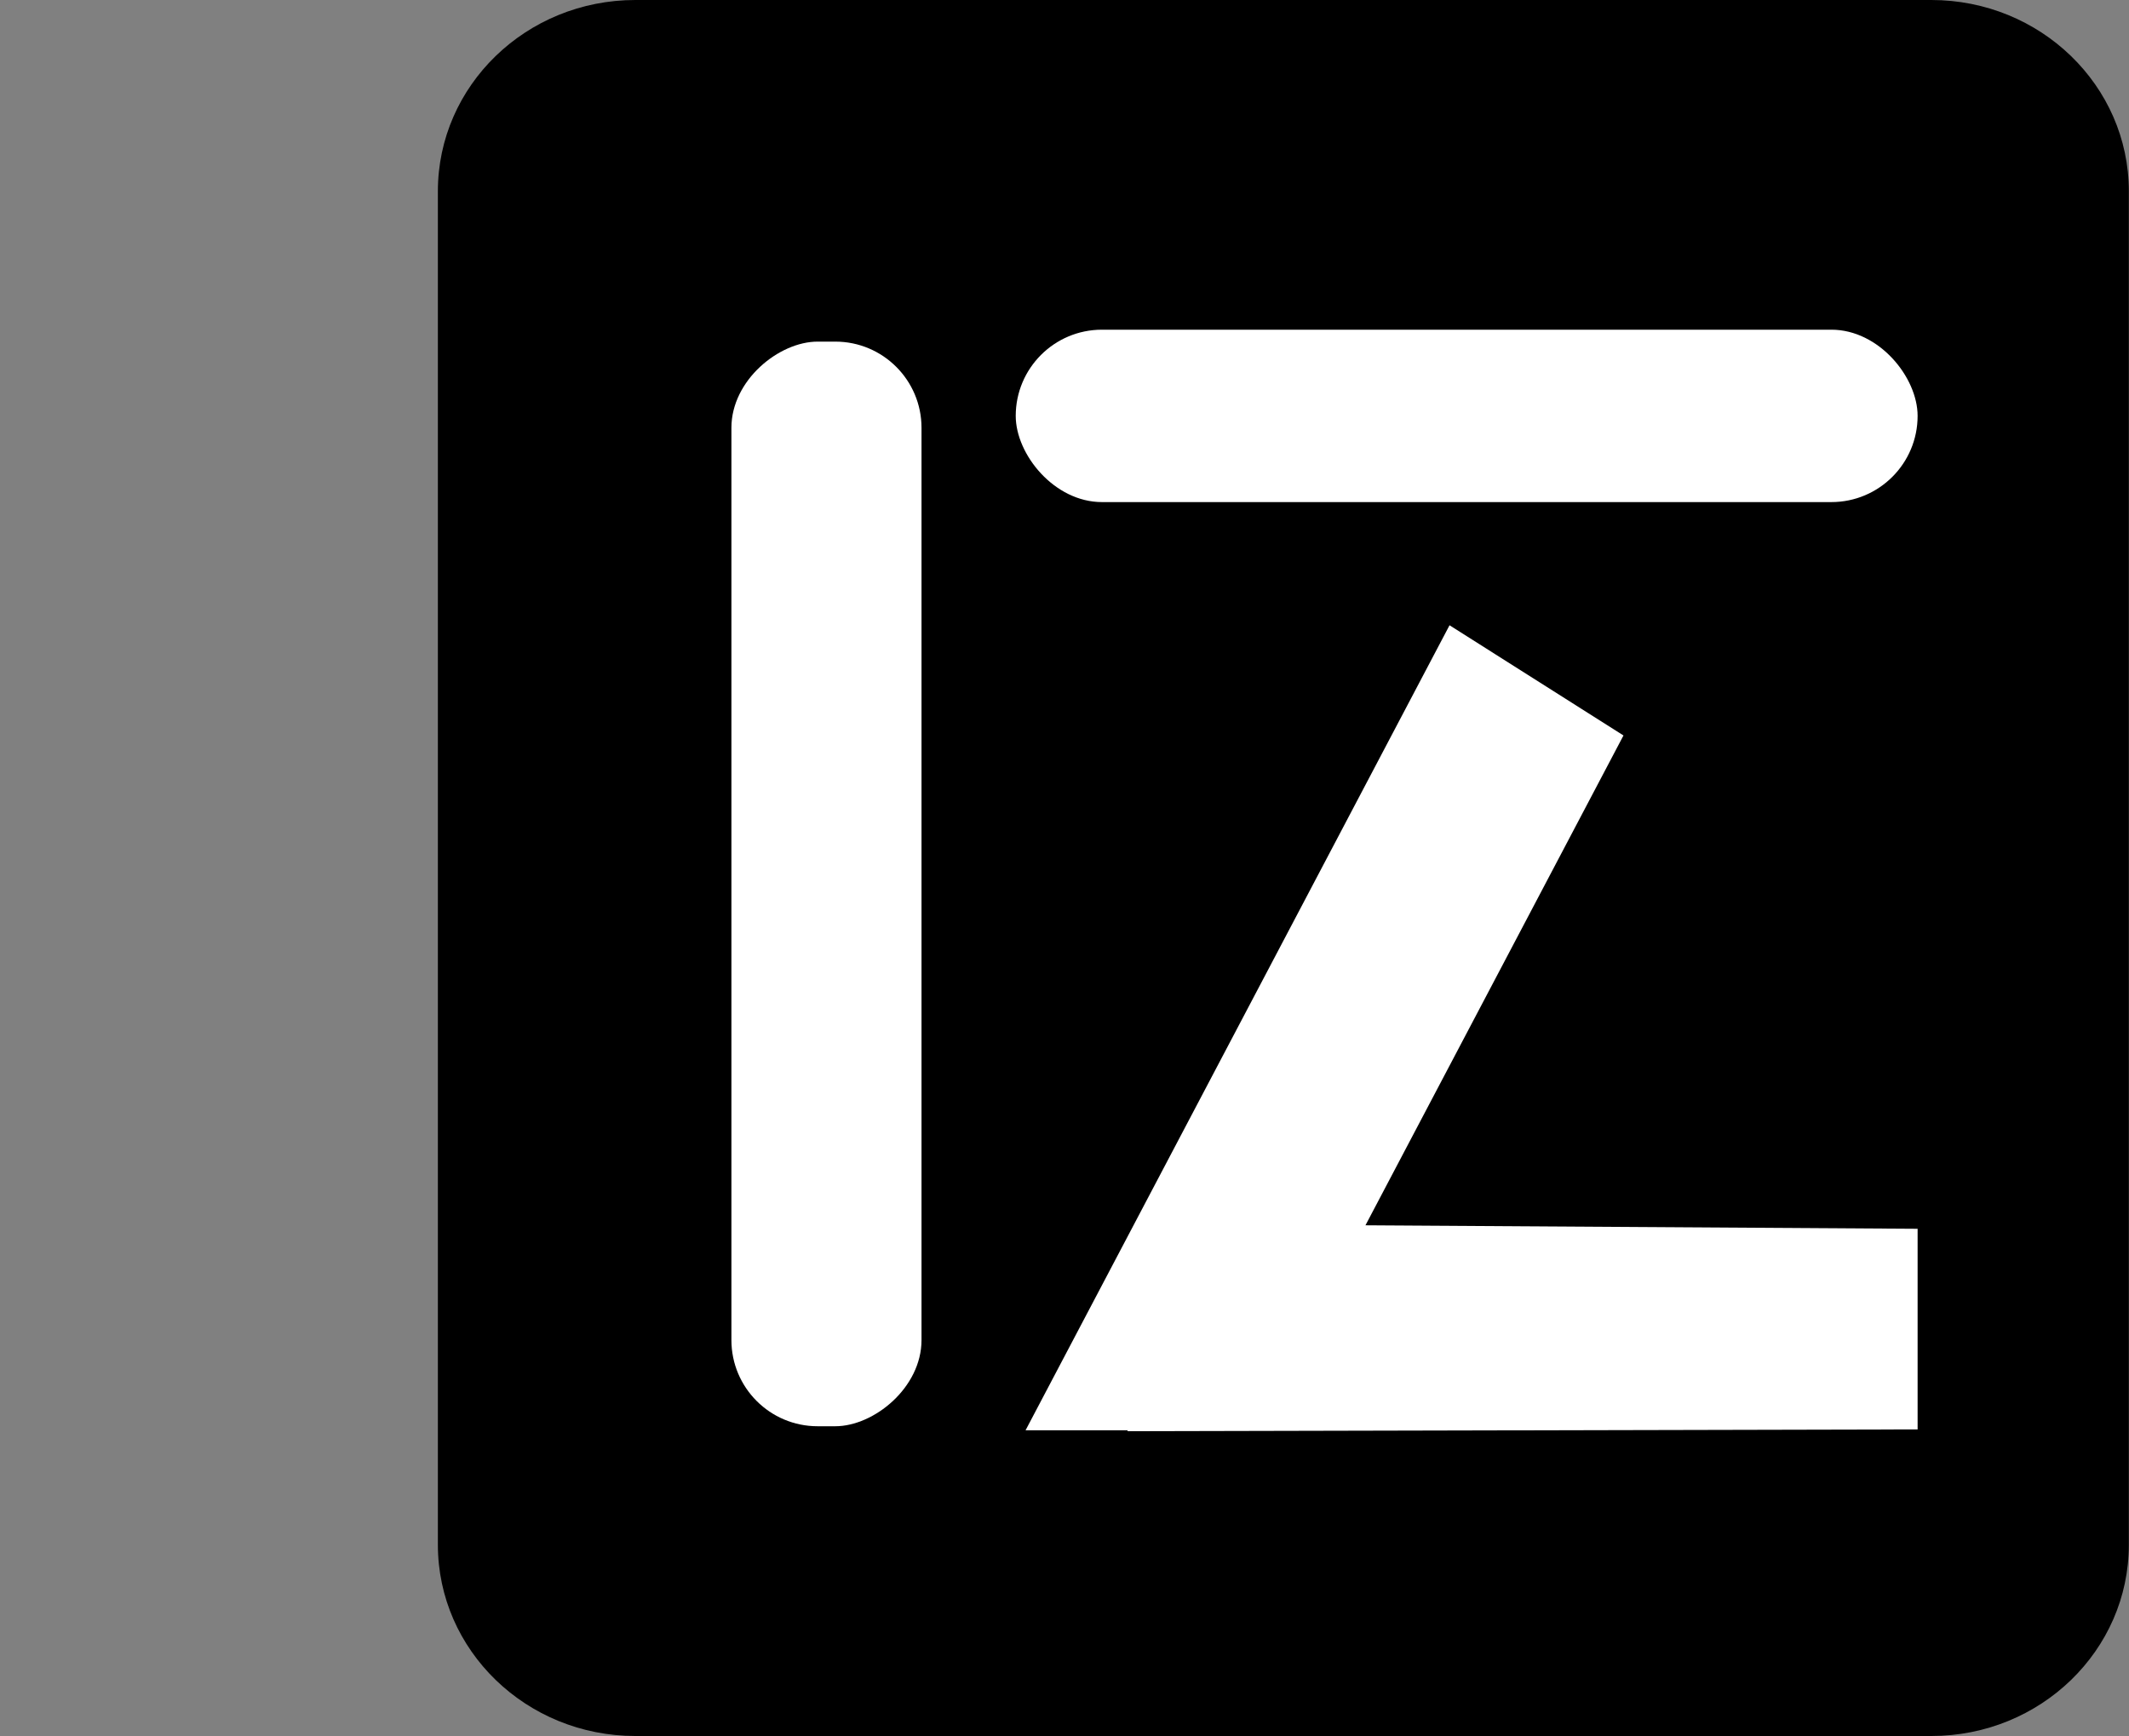
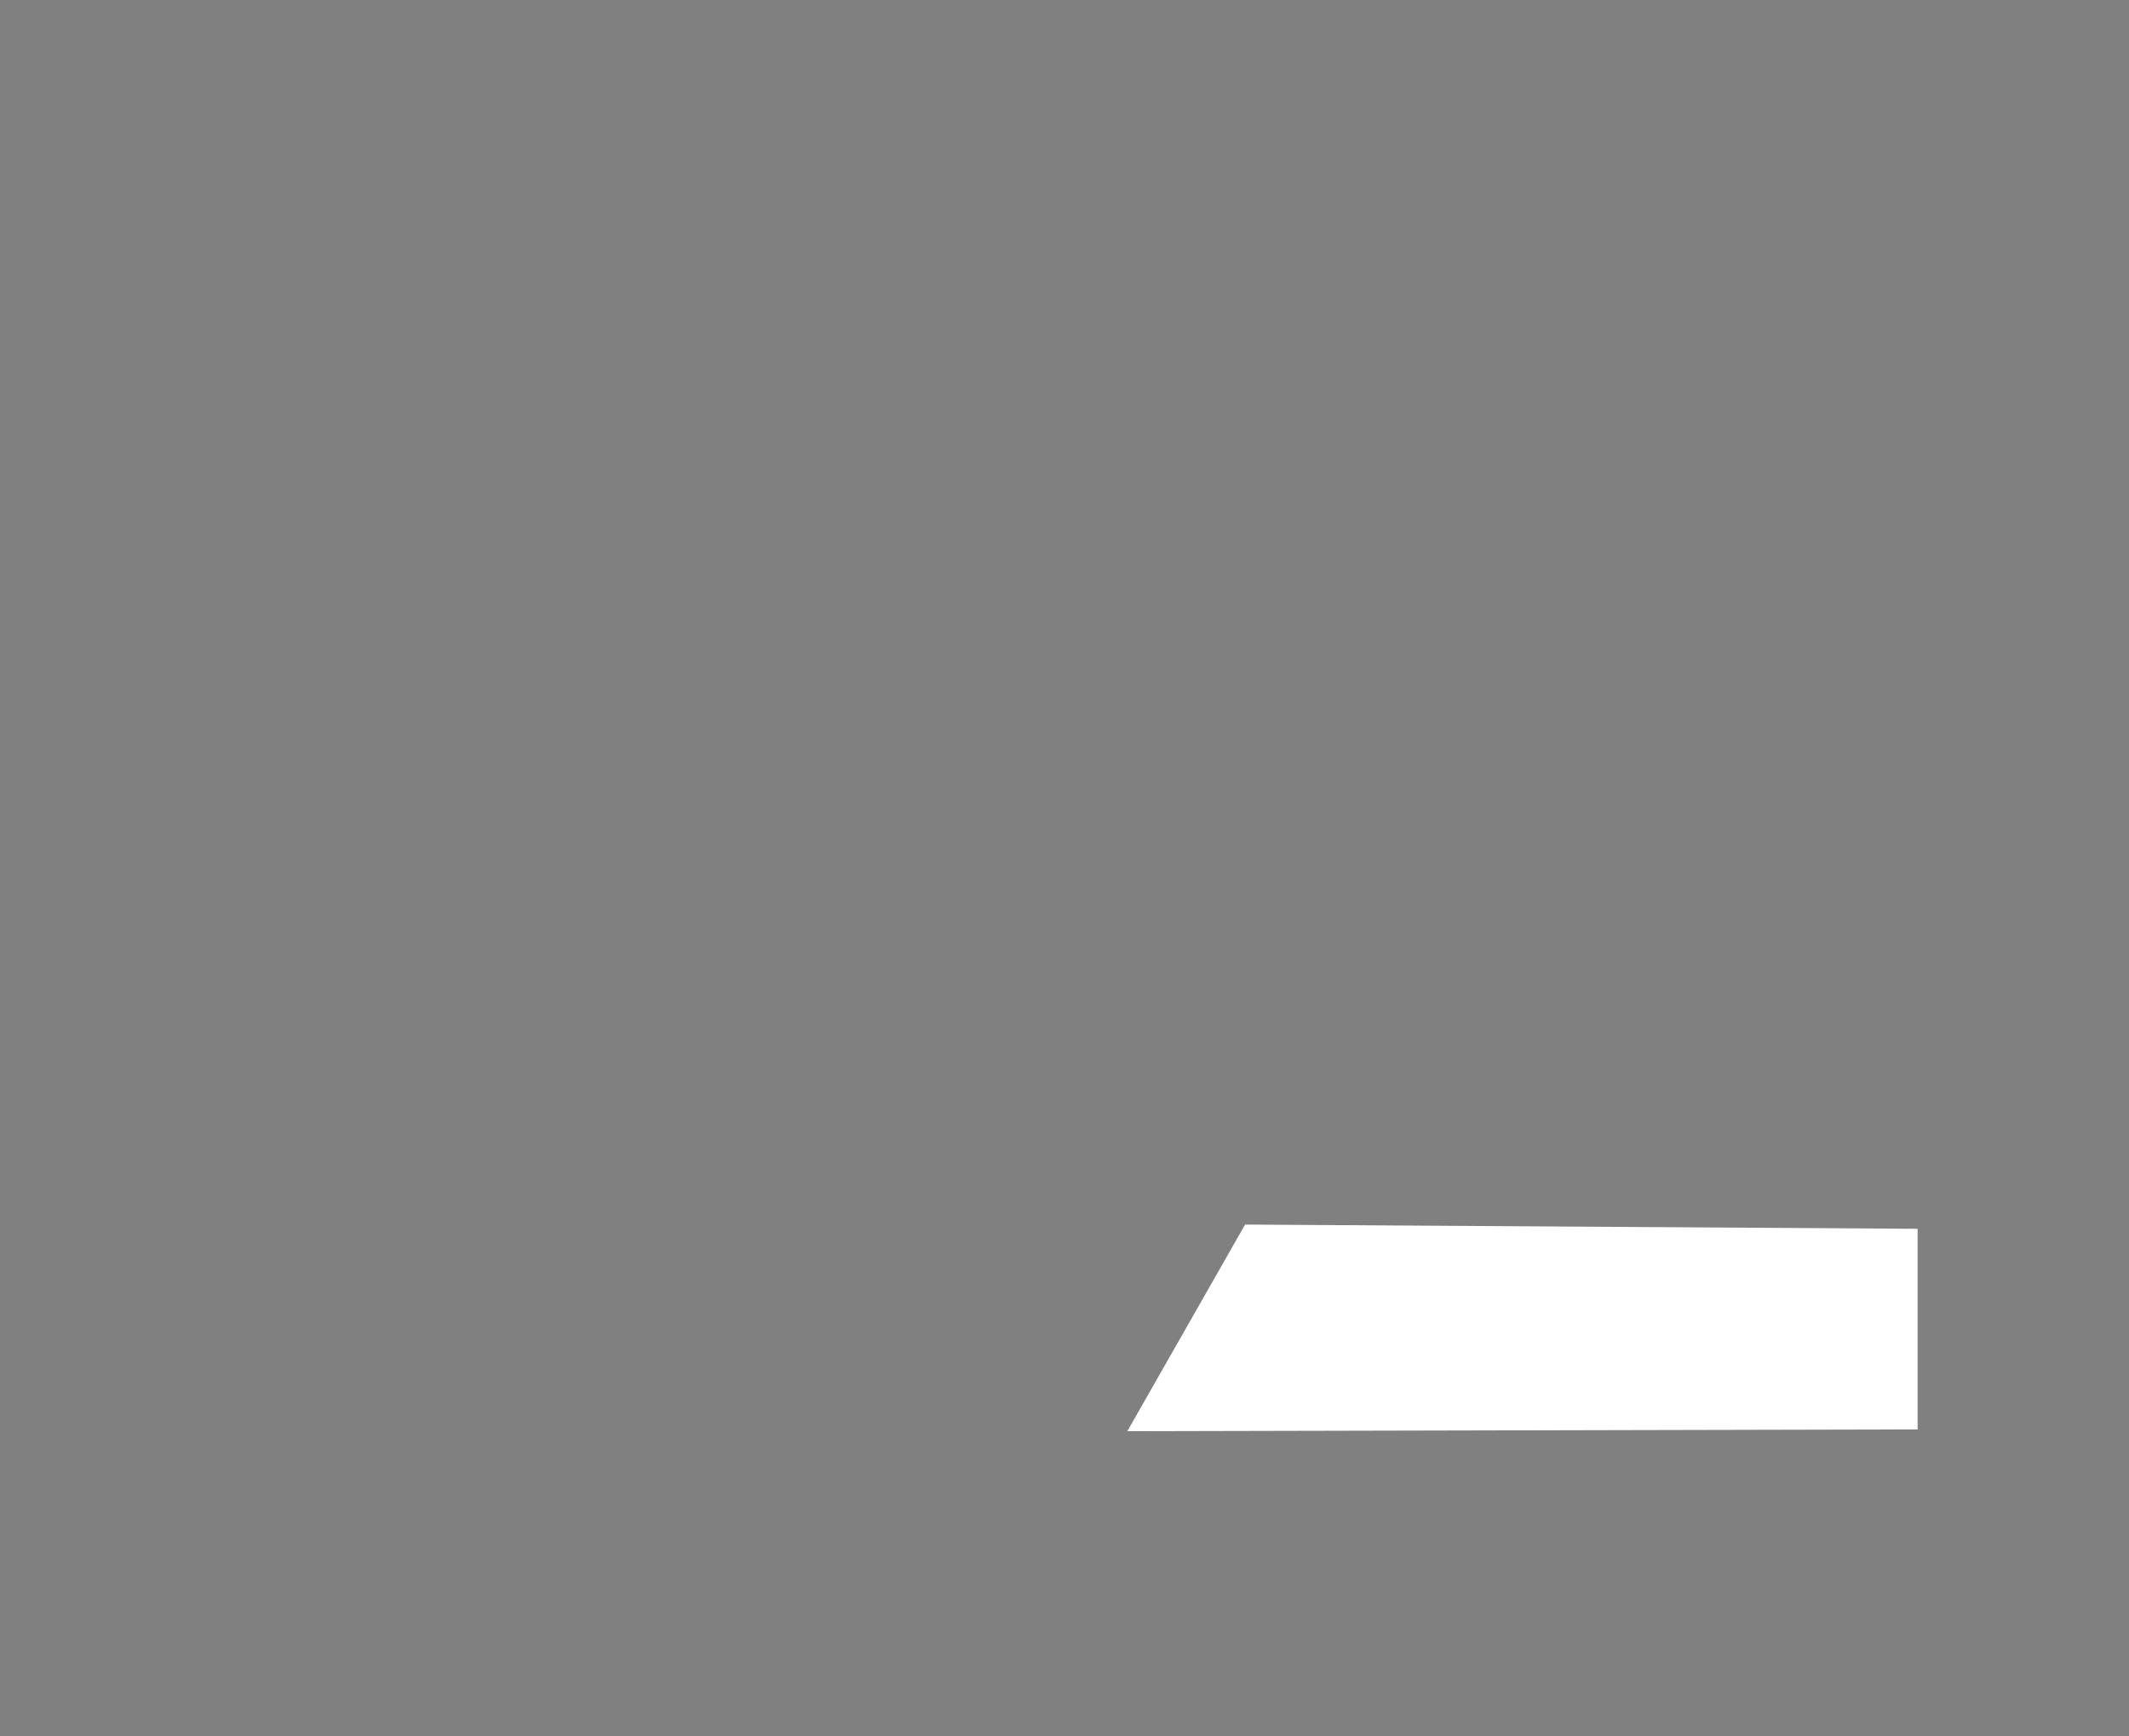
<svg xmlns="http://www.w3.org/2000/svg" id="Layer_1" viewBox="0 0 141 115">
  <rect x="0" y="0" width="141" height="115" fill="#808080" stroke="none" />
-   <path d="m127.92,0H42.08c-7.23,0-13.08,5.67-13.08,12.67v89.66c0,7,5.86,12.67,13.08,12.67h85.83c7.23,0,13.08-5.67,13.08-12.67V12.67c0-7-5.86-12.67-13.08-12.67Z" style="stroke-width:0px;" />
-   <rect x="67.27" y="21.84" width="59.73" height="11.42" rx="5.71" ry="5.71" style="fill:#fff; stroke-width:0px;" />
-   <polygon points="96 41.42 67.92 94.75 83.28 94.75 107.52 48.72 96 41.42" style="fill:#fff; stroke-width:0px;" />
  <polygon points="127 94.69 74.66 94.81 82.46 81.12 127 81.4 127 94.69" style="fill:#fff; stroke-width:0px;" />
  <path d="m53.86,94.37c0,4.54,3.67,8.22,8.22,8.22" style="fill:none; stroke-width:0px;" />
-   <rect x="18.82" y="52.26" width="71.85" height="12.59" rx="5.71" ry="5.71" transform="translate(-3.82 113.3) rotate(-90)" style="fill:#fff; stroke-width:0px;" />
</svg>